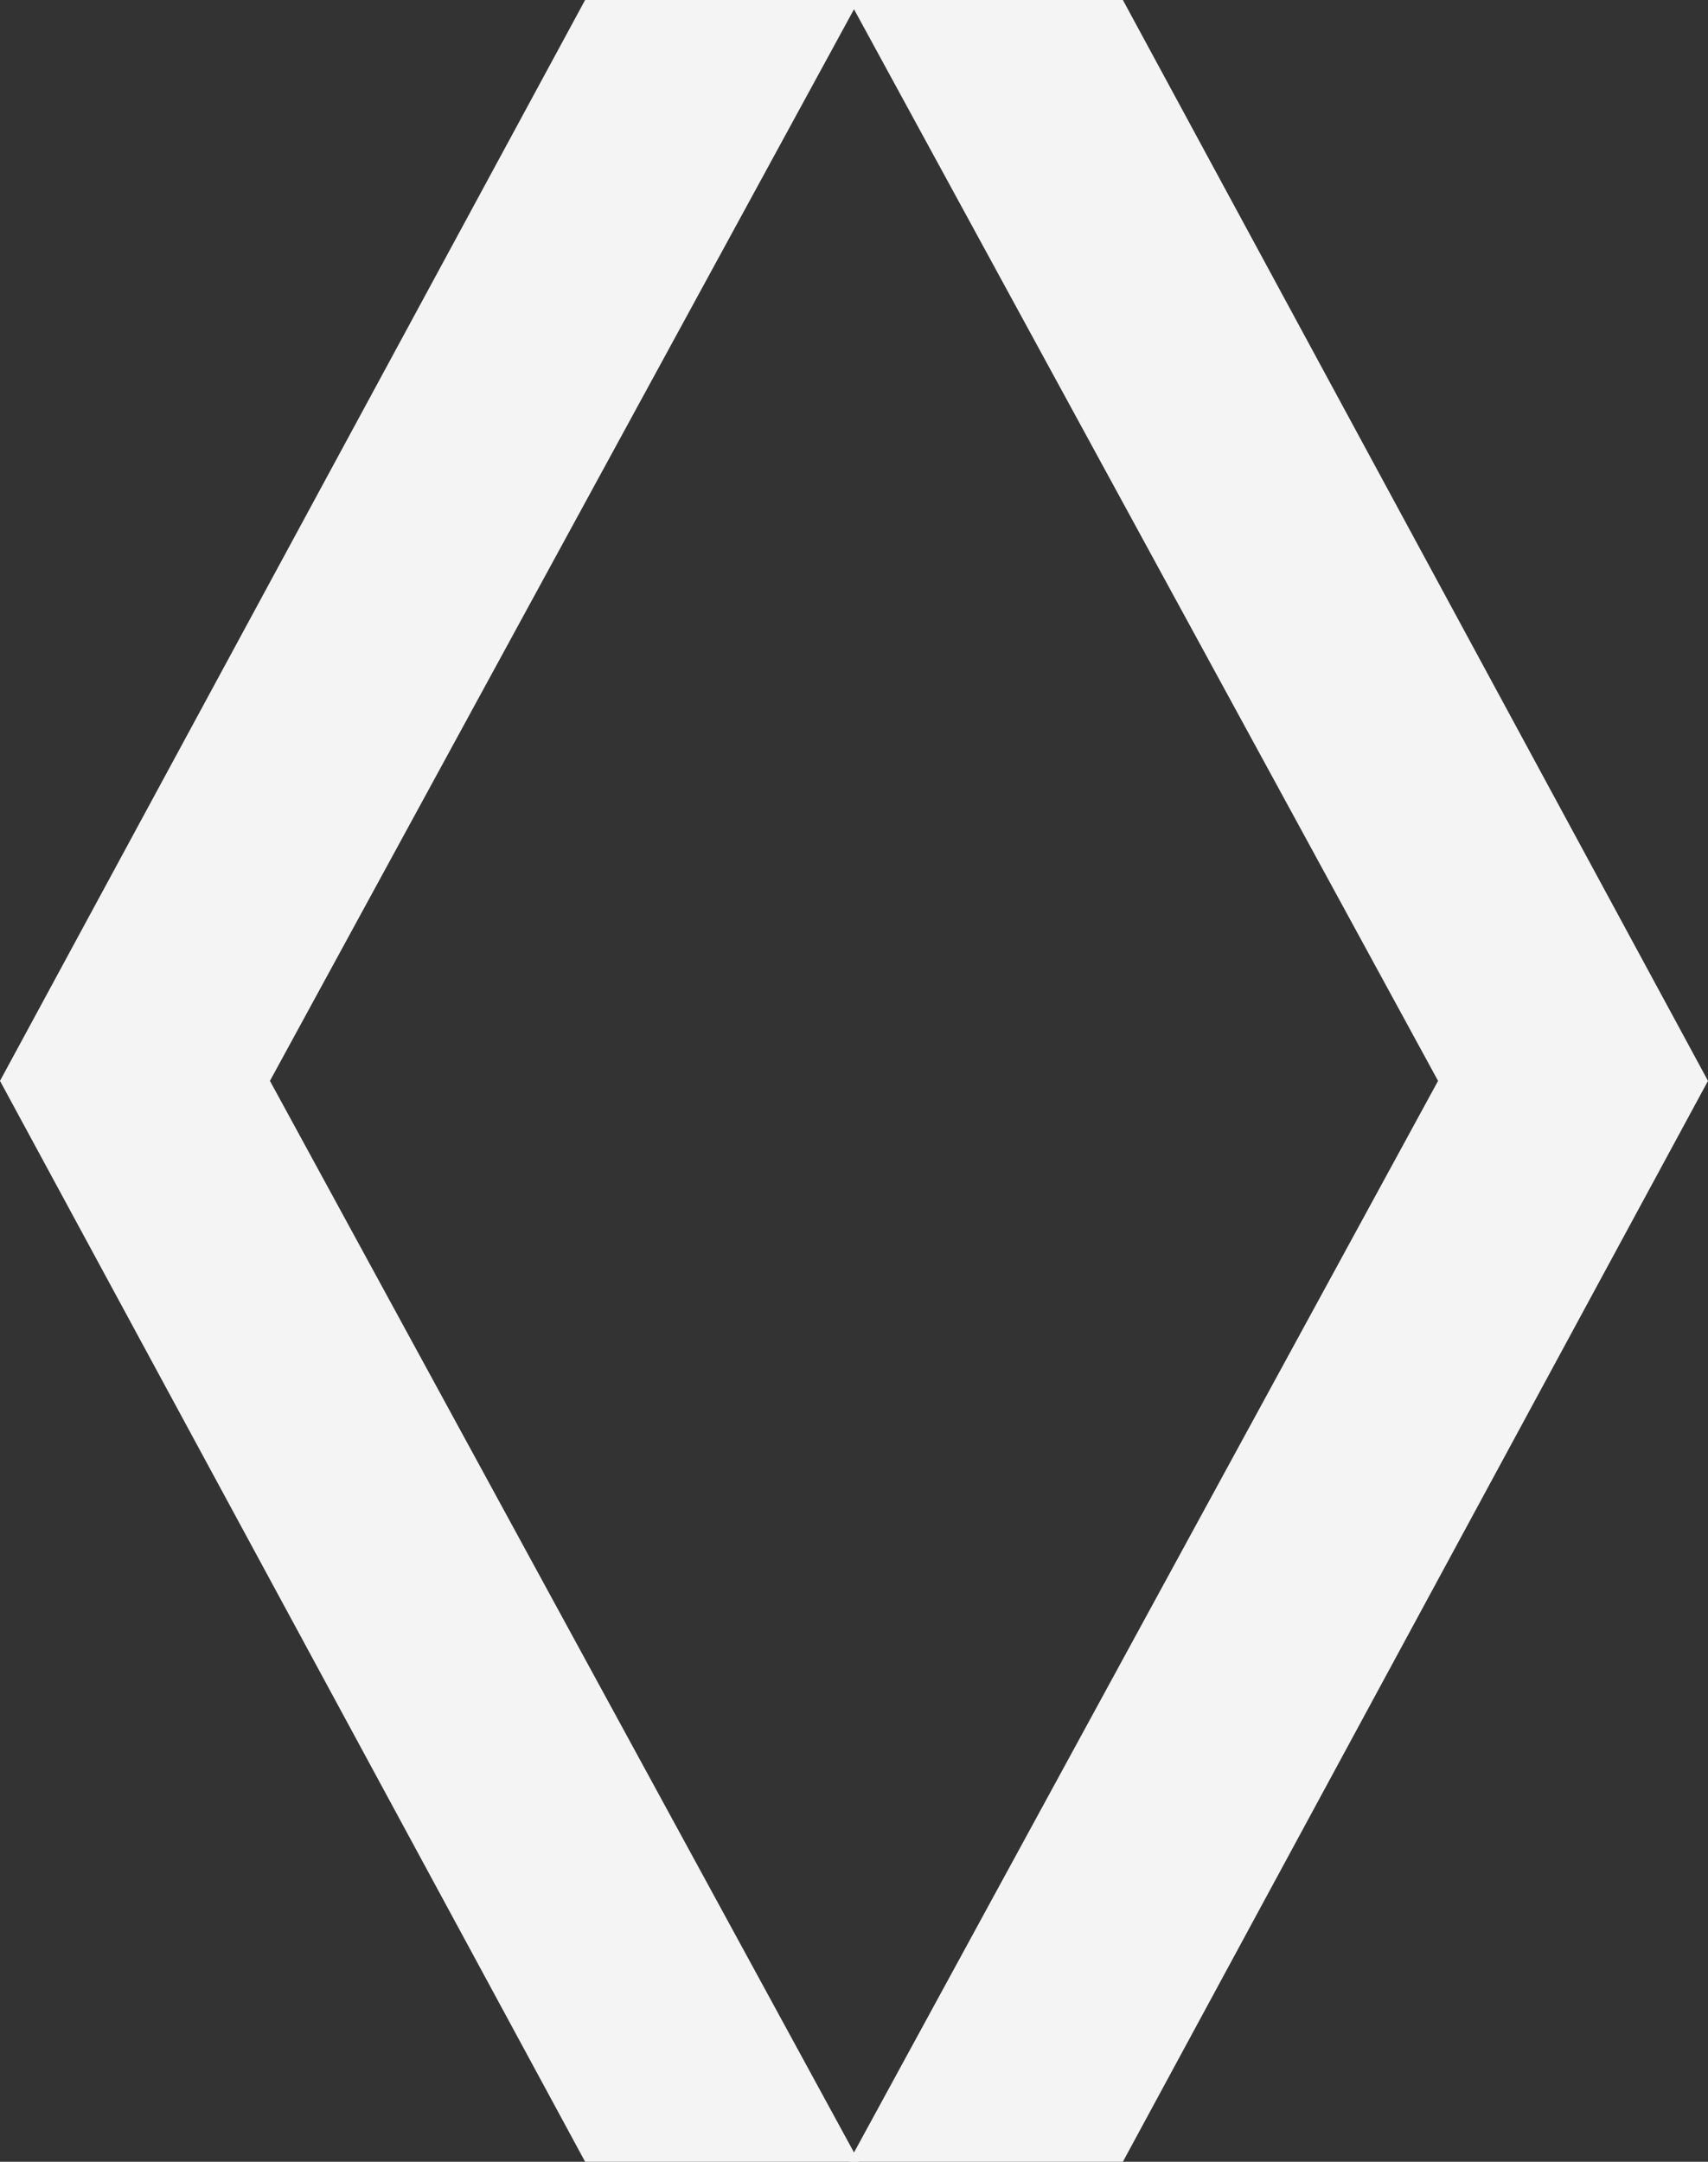
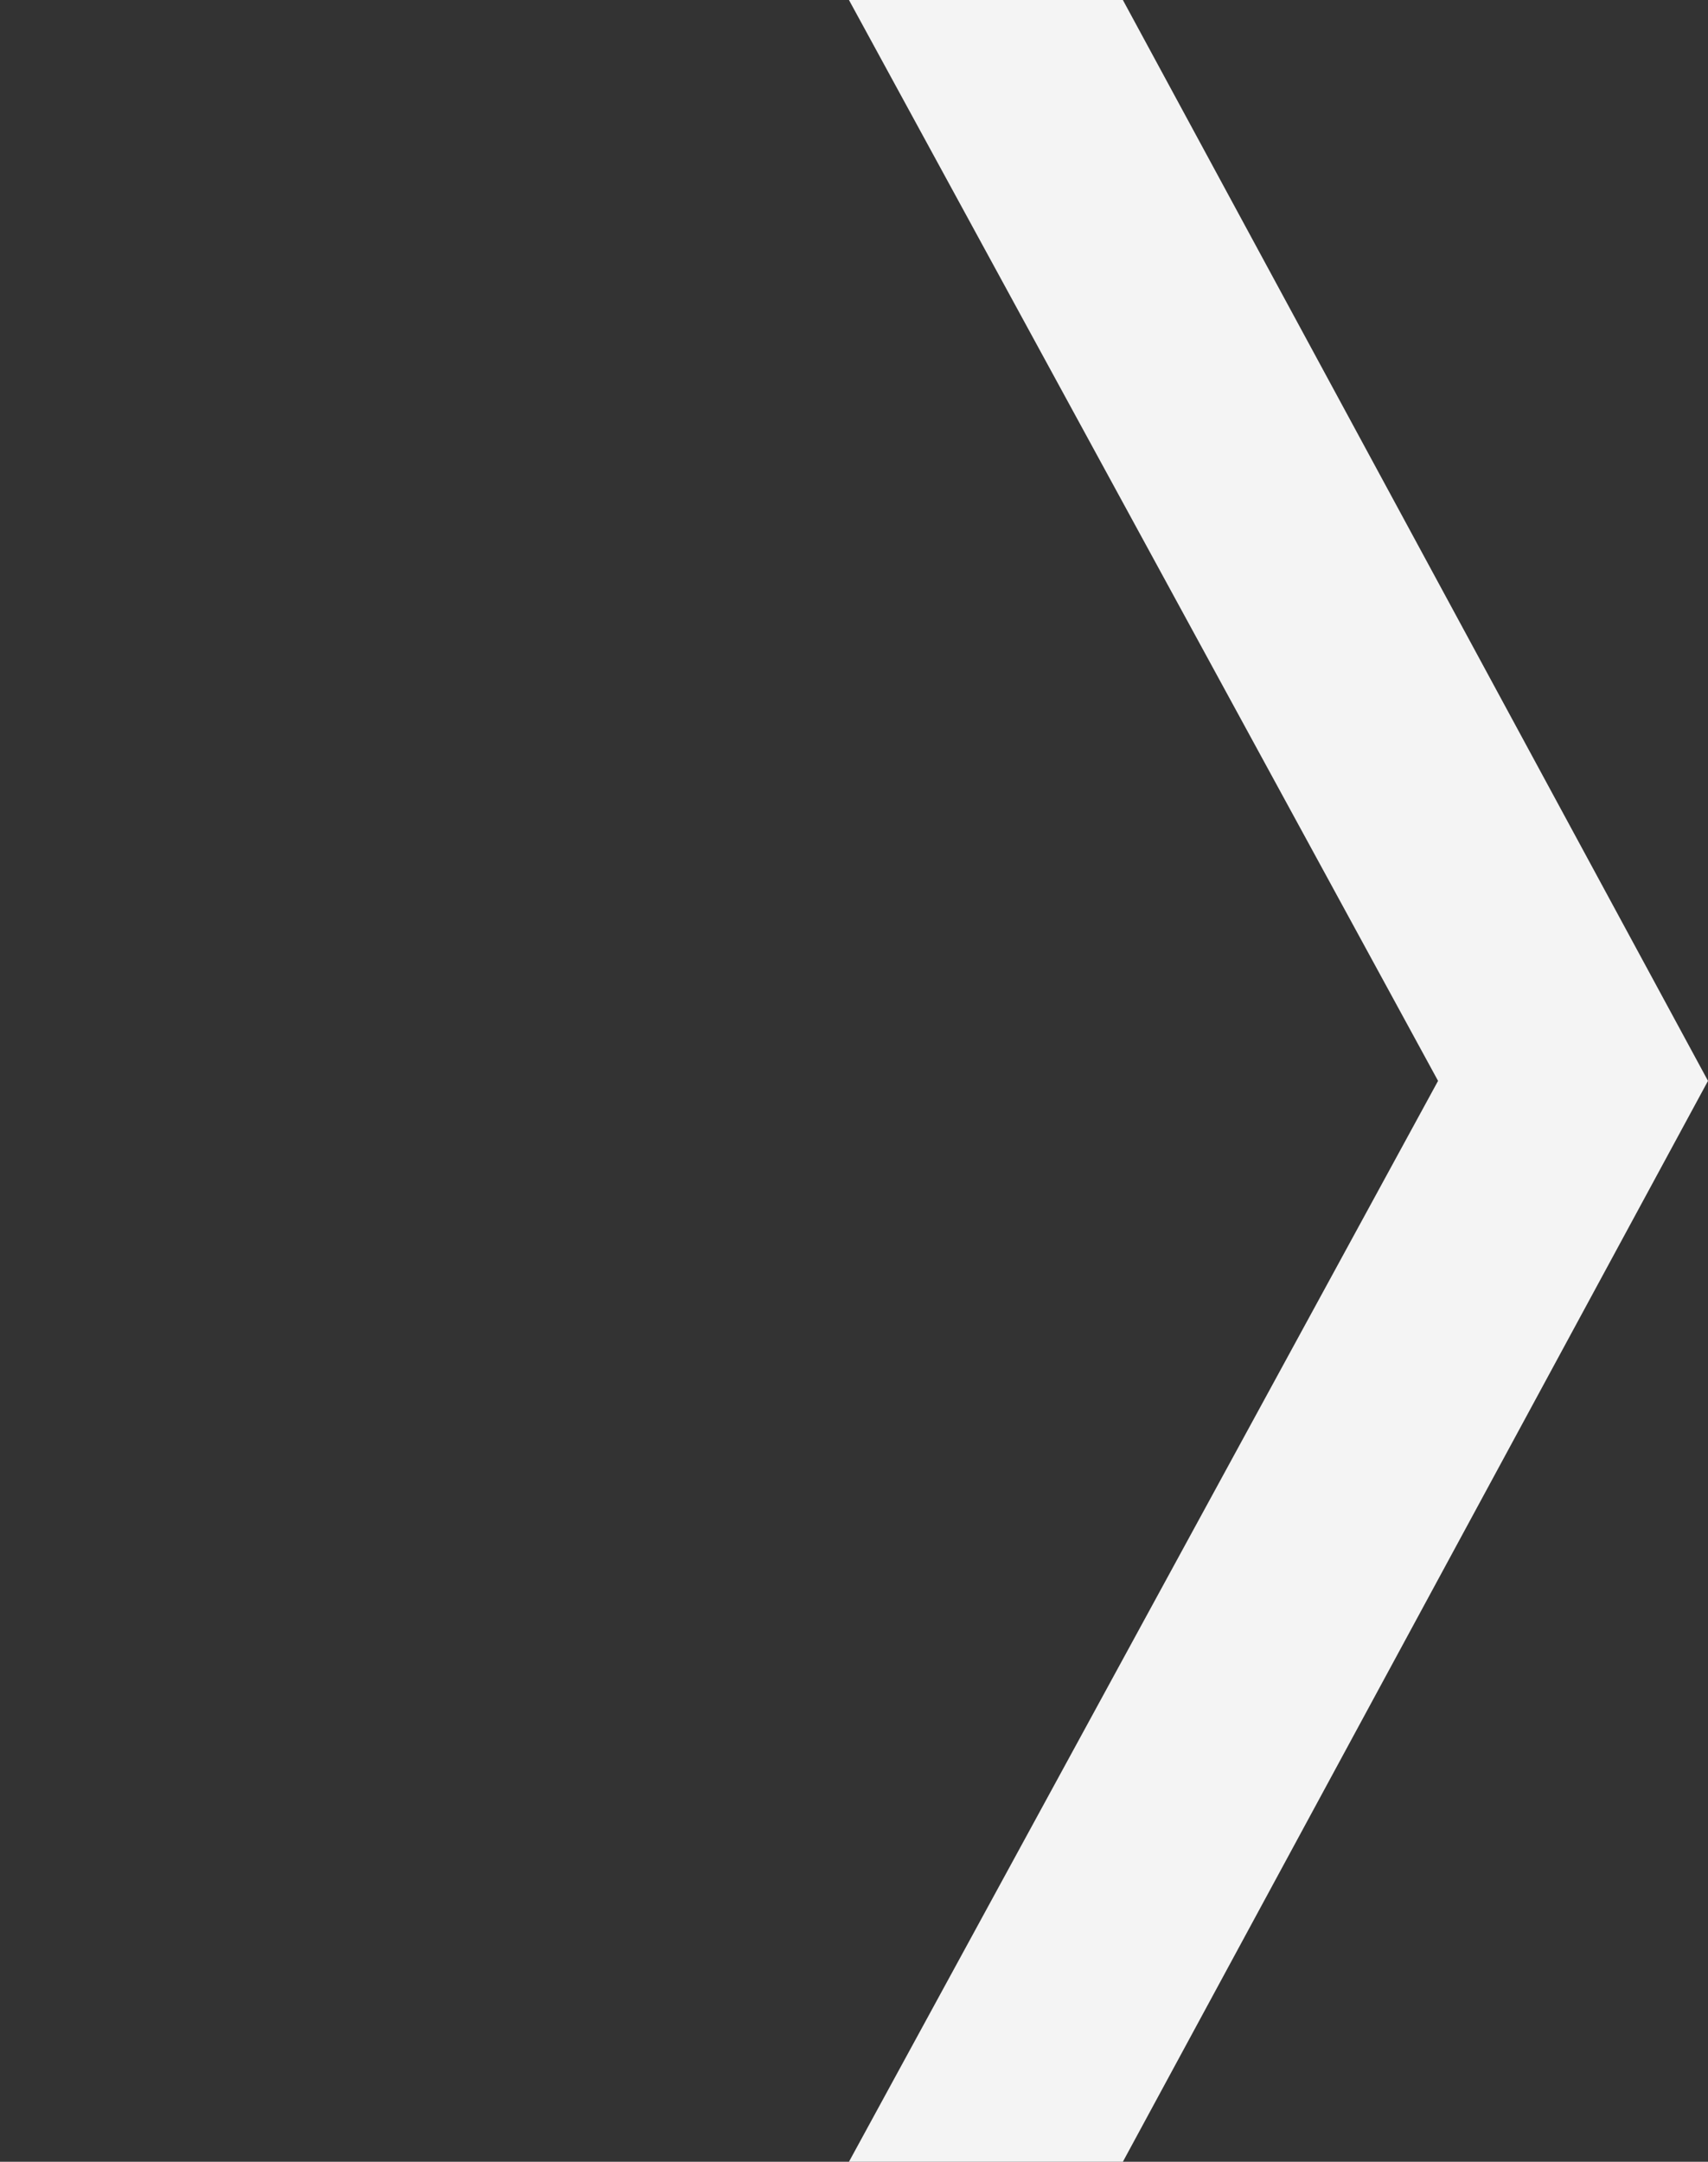
<svg xmlns="http://www.w3.org/2000/svg" width="281.41" height="356" viewBox="0 0 281.41 356">
  <rect x="0" y="0" width="281.41" height="356" fill="#333333" stroke="none" />
  <g id="Group_4708" data-name="Group 4708" transform="translate(147.726 -3278)">
-     <path id="Fill_8_Copy" data-name="Fill 8 Copy" d="M141.537,356,44.476,178,141.537,0H96.405L0,178,96.405,356h45.131" transform="translate(-147.726 3278)" fill="#f4f4f4" />
    <path id="Fill_8_Copy-2" data-name="Fill 8 Copy" d="M0,356,97.061,178,0,0H45.131l96.405,178L45.131,356H0" transform="translate(-7.852 3278)" fill="#f4f4f4" />
  </g>
</svg>